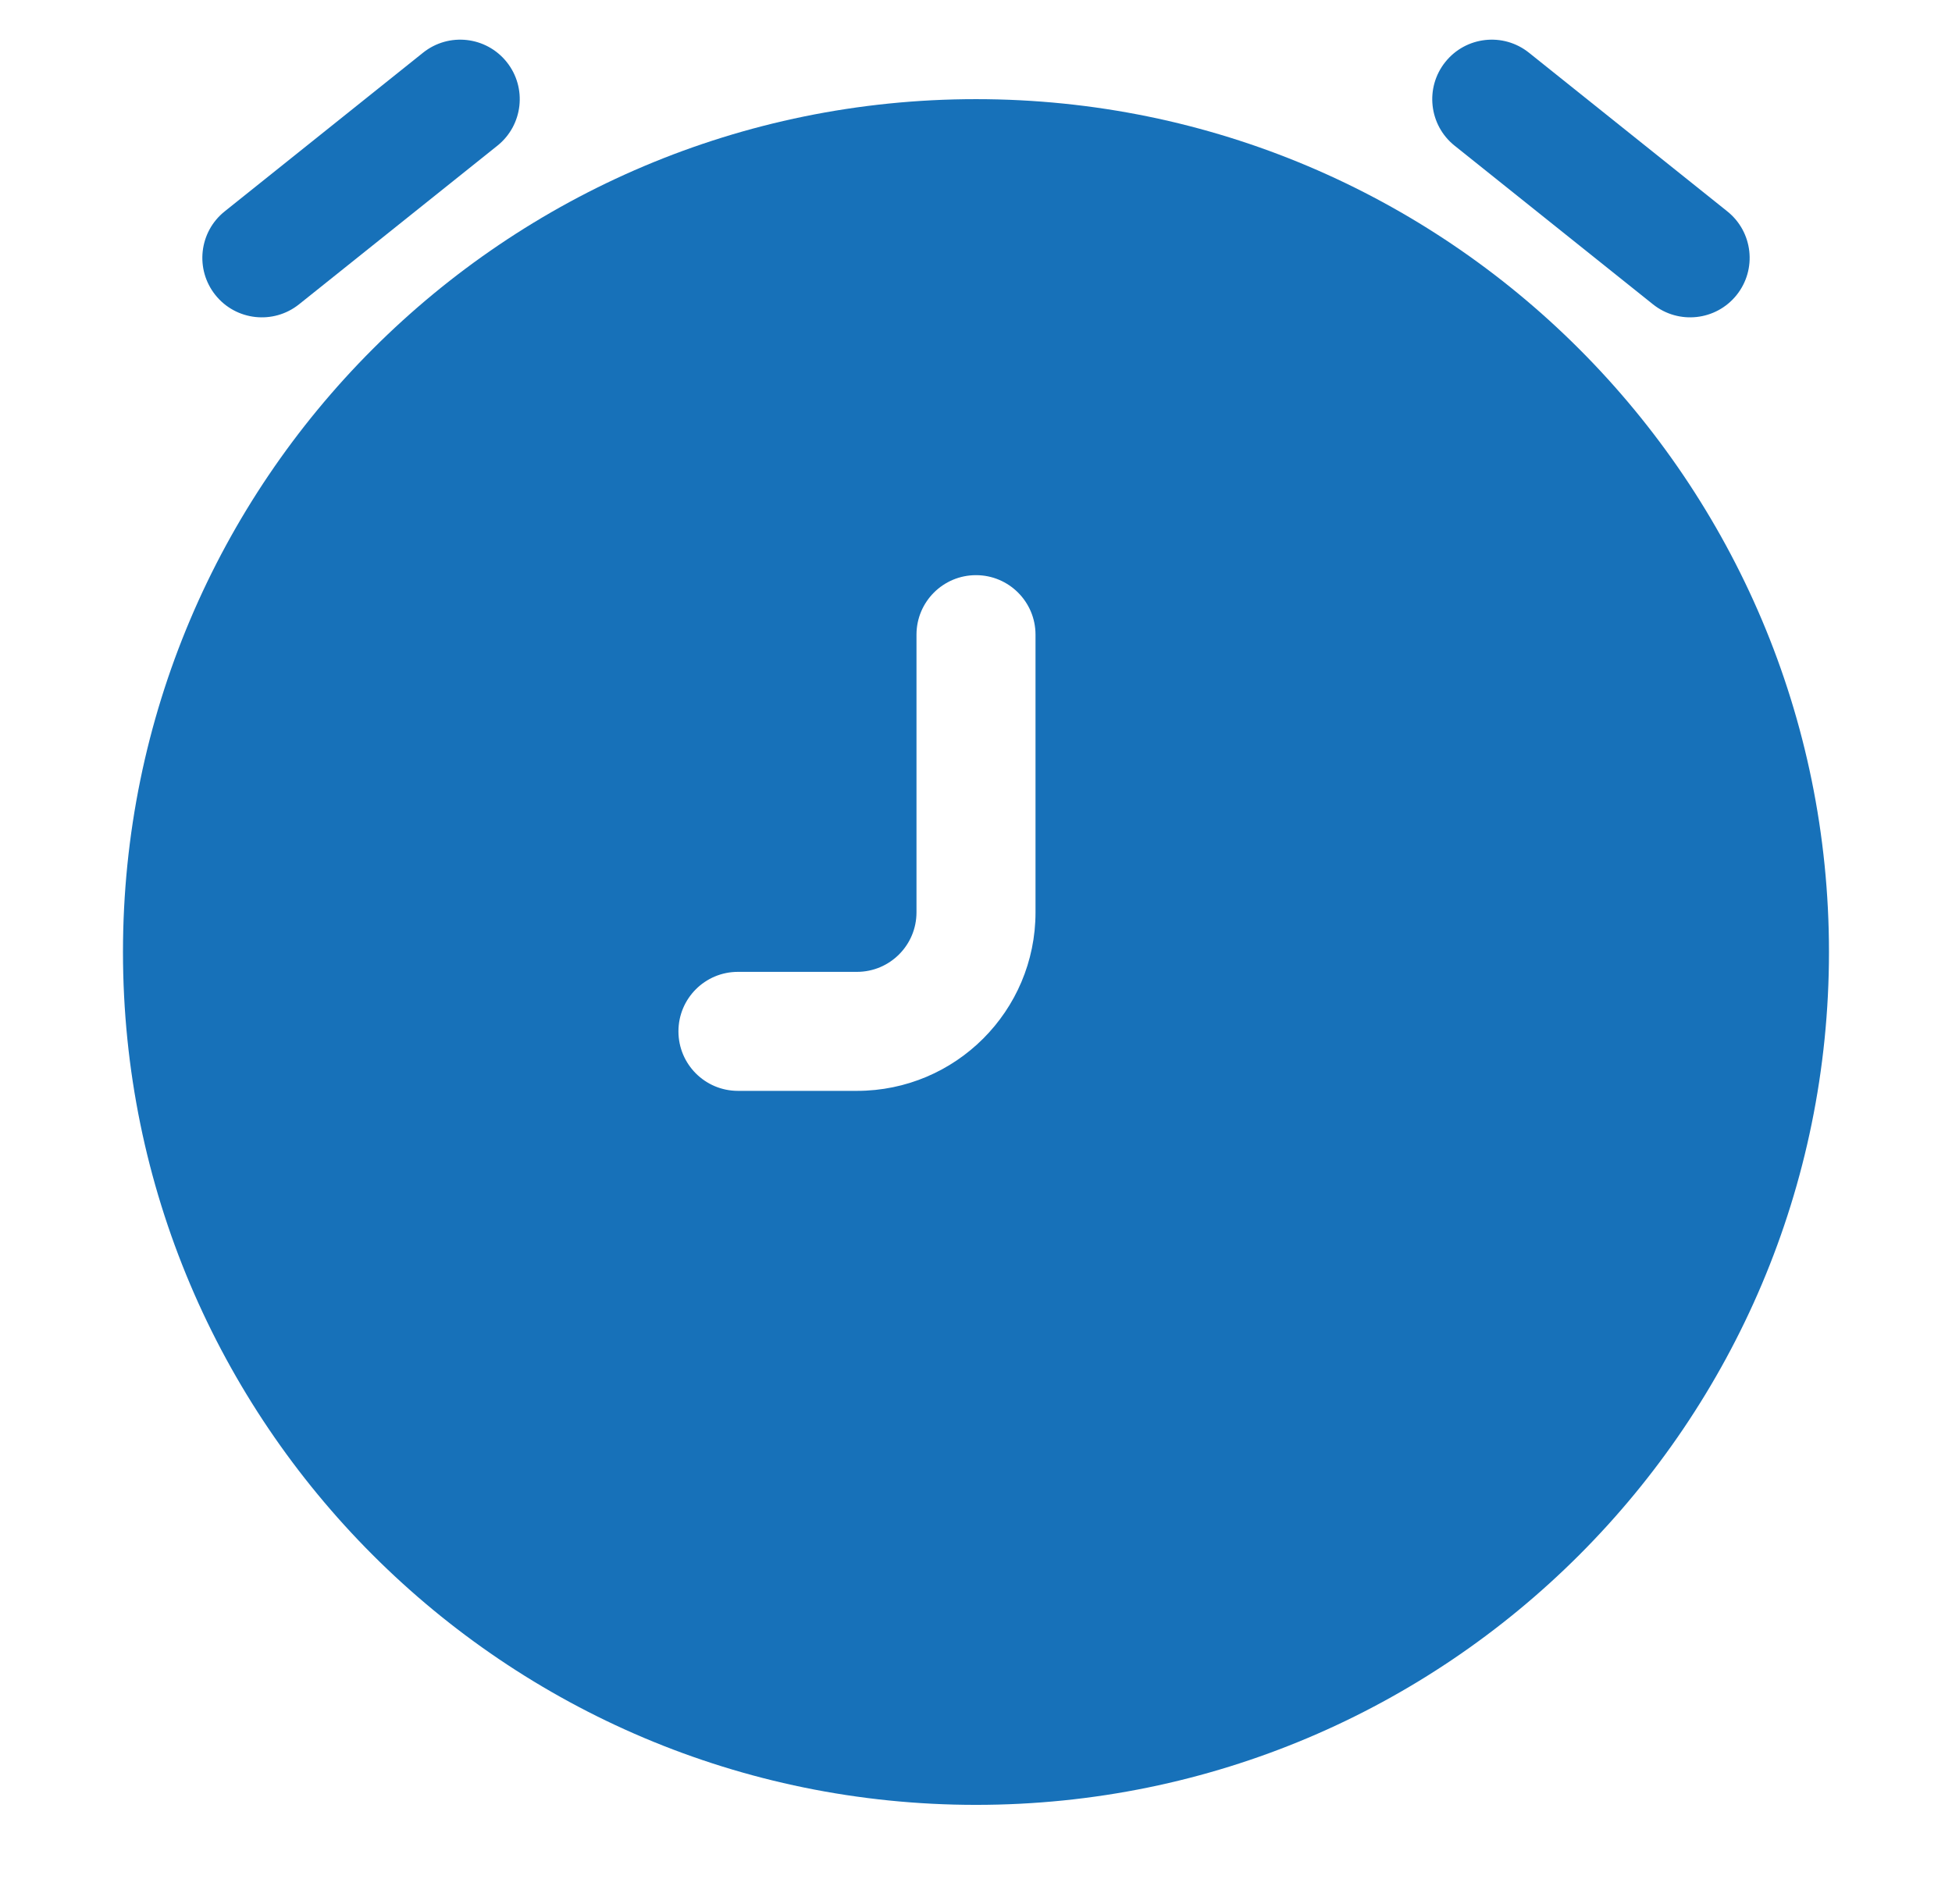
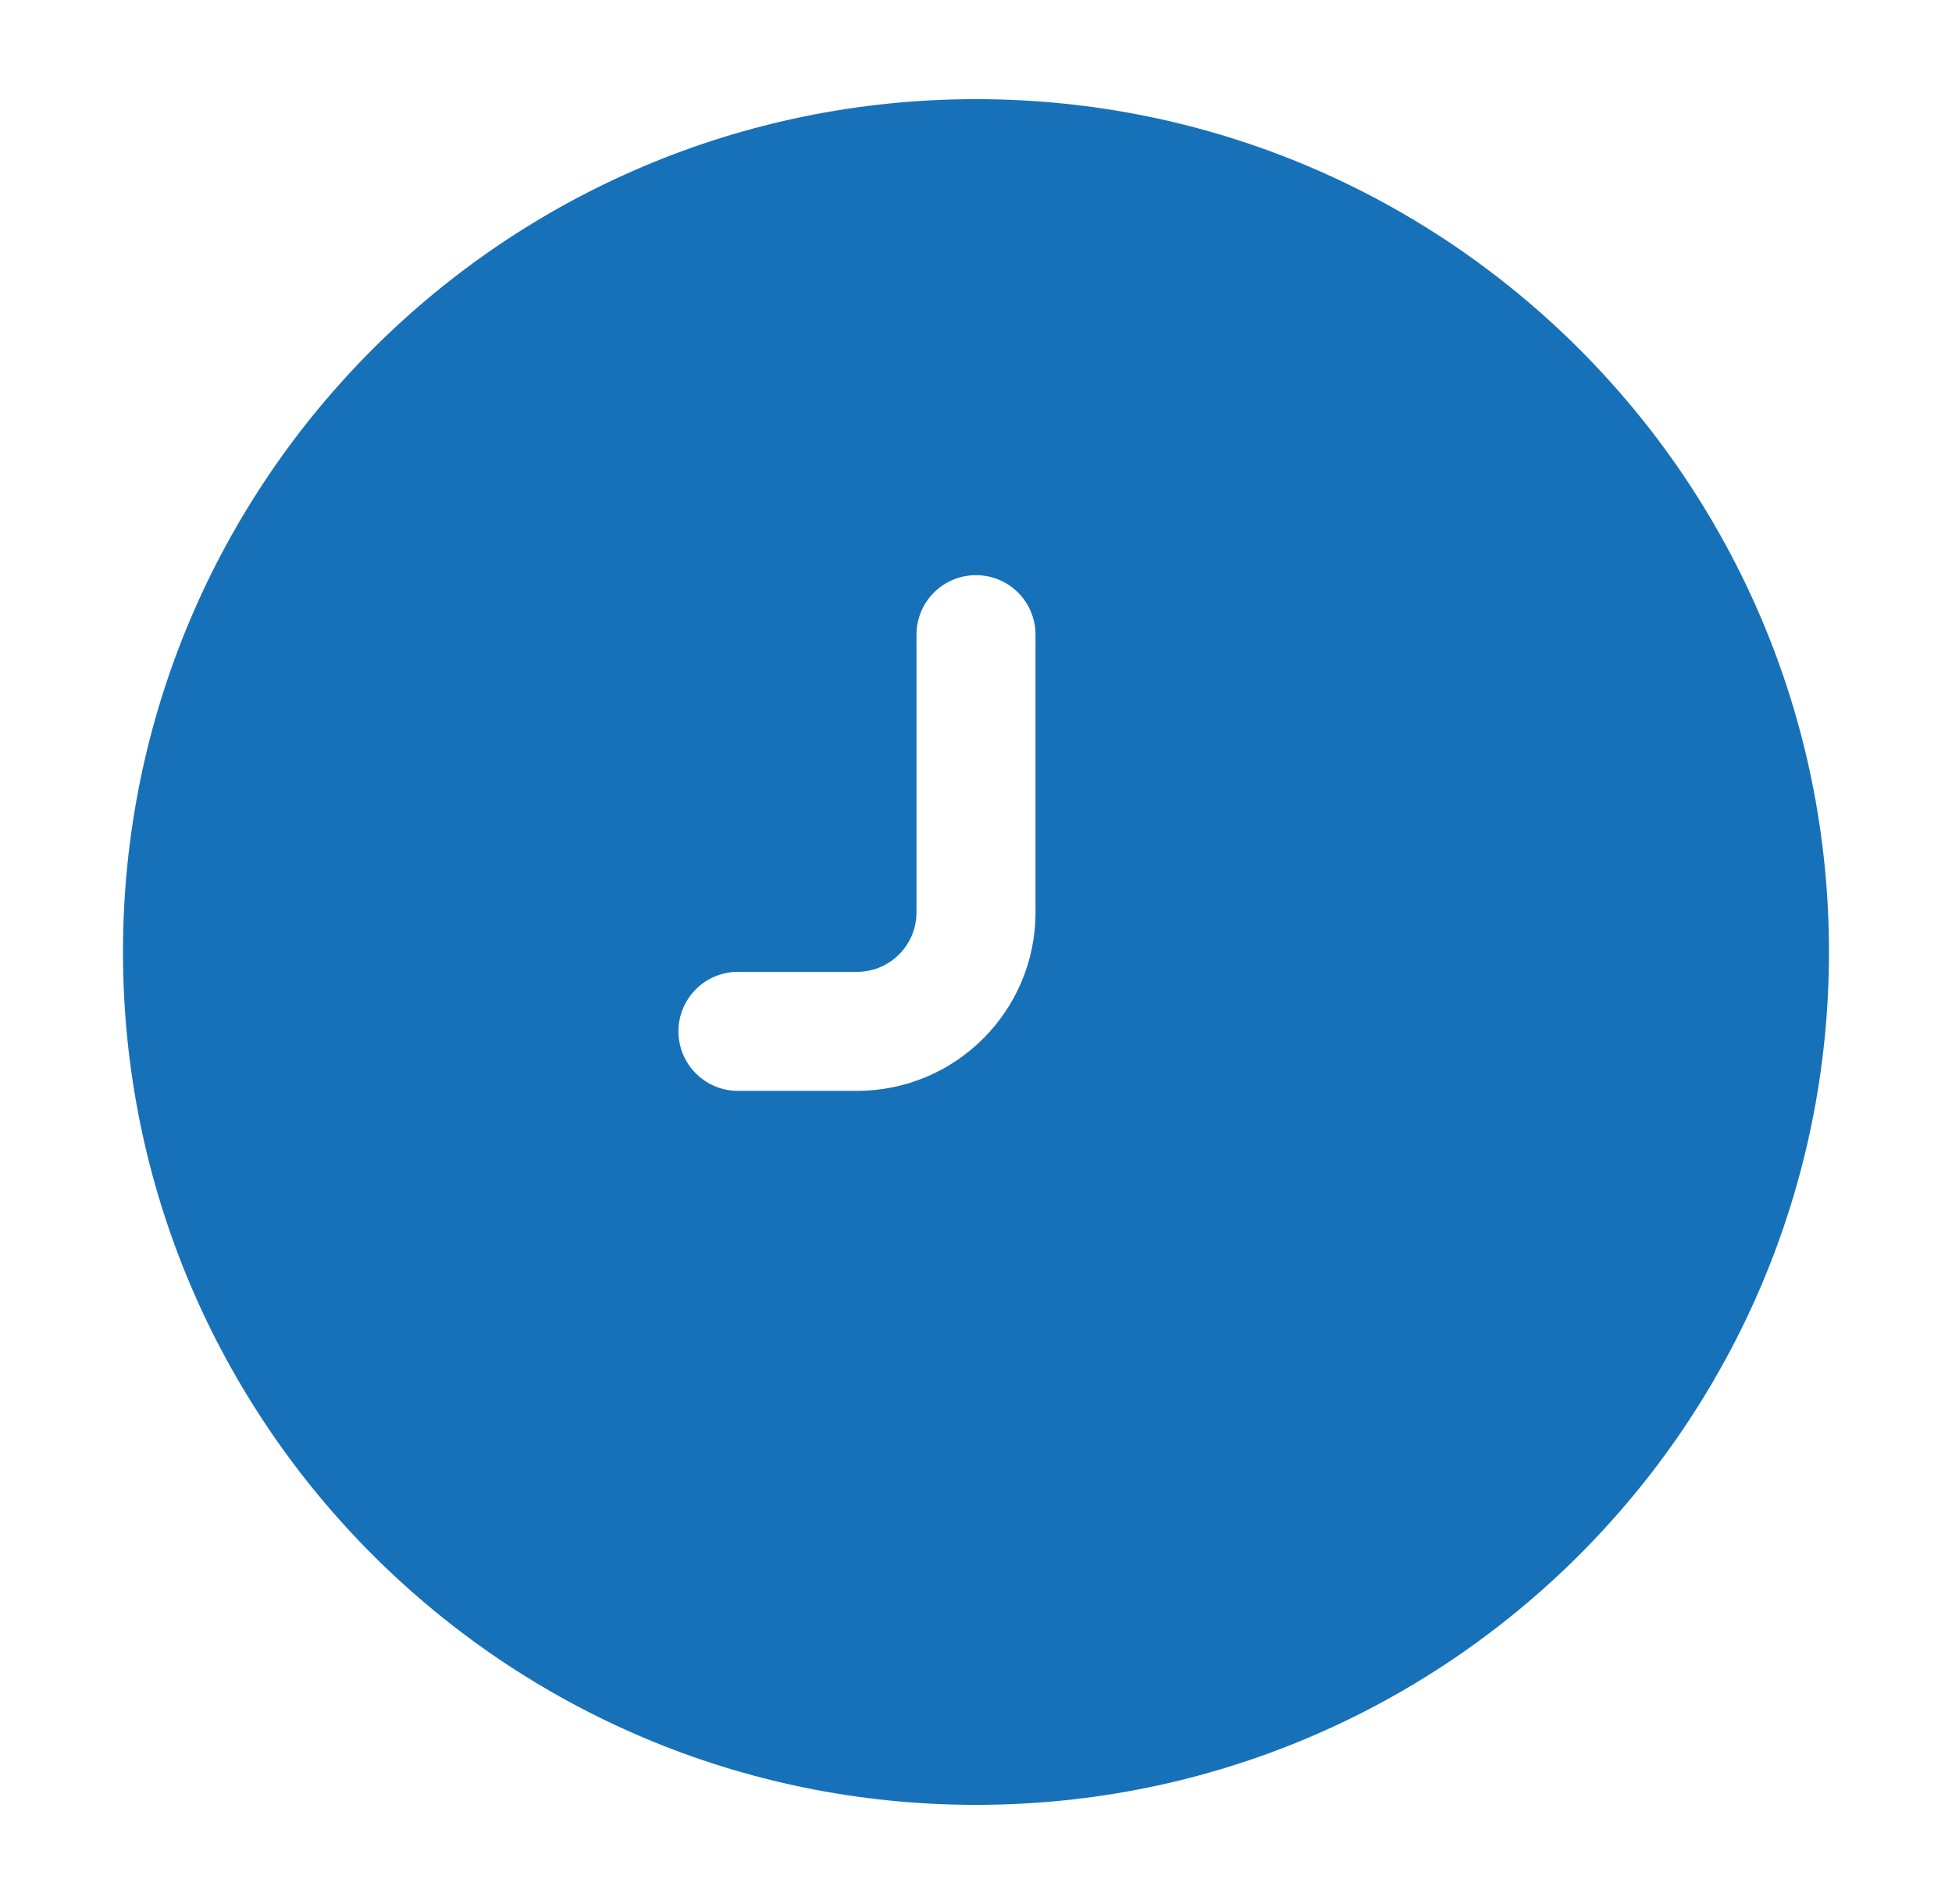
<svg xmlns="http://www.w3.org/2000/svg" width="41" height="40" viewBox="0 0 41 40" fill="none">
  <path fill-rule="evenodd" clip-rule="evenodd" d="M20.5 2.083C10.605 2.083 2.583 10.105 2.583 20C2.583 29.895 10.605 37.917 20.5 37.917C30.395 37.917 38.416 29.895 38.416 20C38.416 10.105 30.395 2.083 20.5 2.083ZM21.75 13.333C21.75 12.643 21.19 12.083 20.5 12.083C19.809 12.083 19.25 12.643 19.25 13.333V19.167C19.25 19.857 18.69 20.417 18 20.417H15.5C14.809 20.417 14.25 20.976 14.25 21.667C14.25 22.357 14.809 22.917 15.5 22.917H18C20.071 22.917 21.75 21.238 21.75 19.167V13.333Z" fill="#1771B9" />
-   <path d="M10.448 3.06C10.987 2.628 11.074 1.842 10.643 1.303C10.211 0.763 9.425 0.676 8.886 1.107L4.719 4.441C4.18 4.872 4.093 5.659 4.524 6.198C4.955 6.737 5.742 6.824 6.281 6.393L10.448 3.06Z" fill="#1771B9" />
-   <path d="M32.114 1.107C31.575 0.676 30.788 0.763 30.357 1.303C29.926 1.842 30.013 2.628 30.552 3.06L34.719 6.393C35.258 6.824 36.045 6.737 36.476 6.198C36.907 5.659 36.82 4.872 36.281 4.441L32.114 1.107Z" fill="#1771B9" />
</svg>